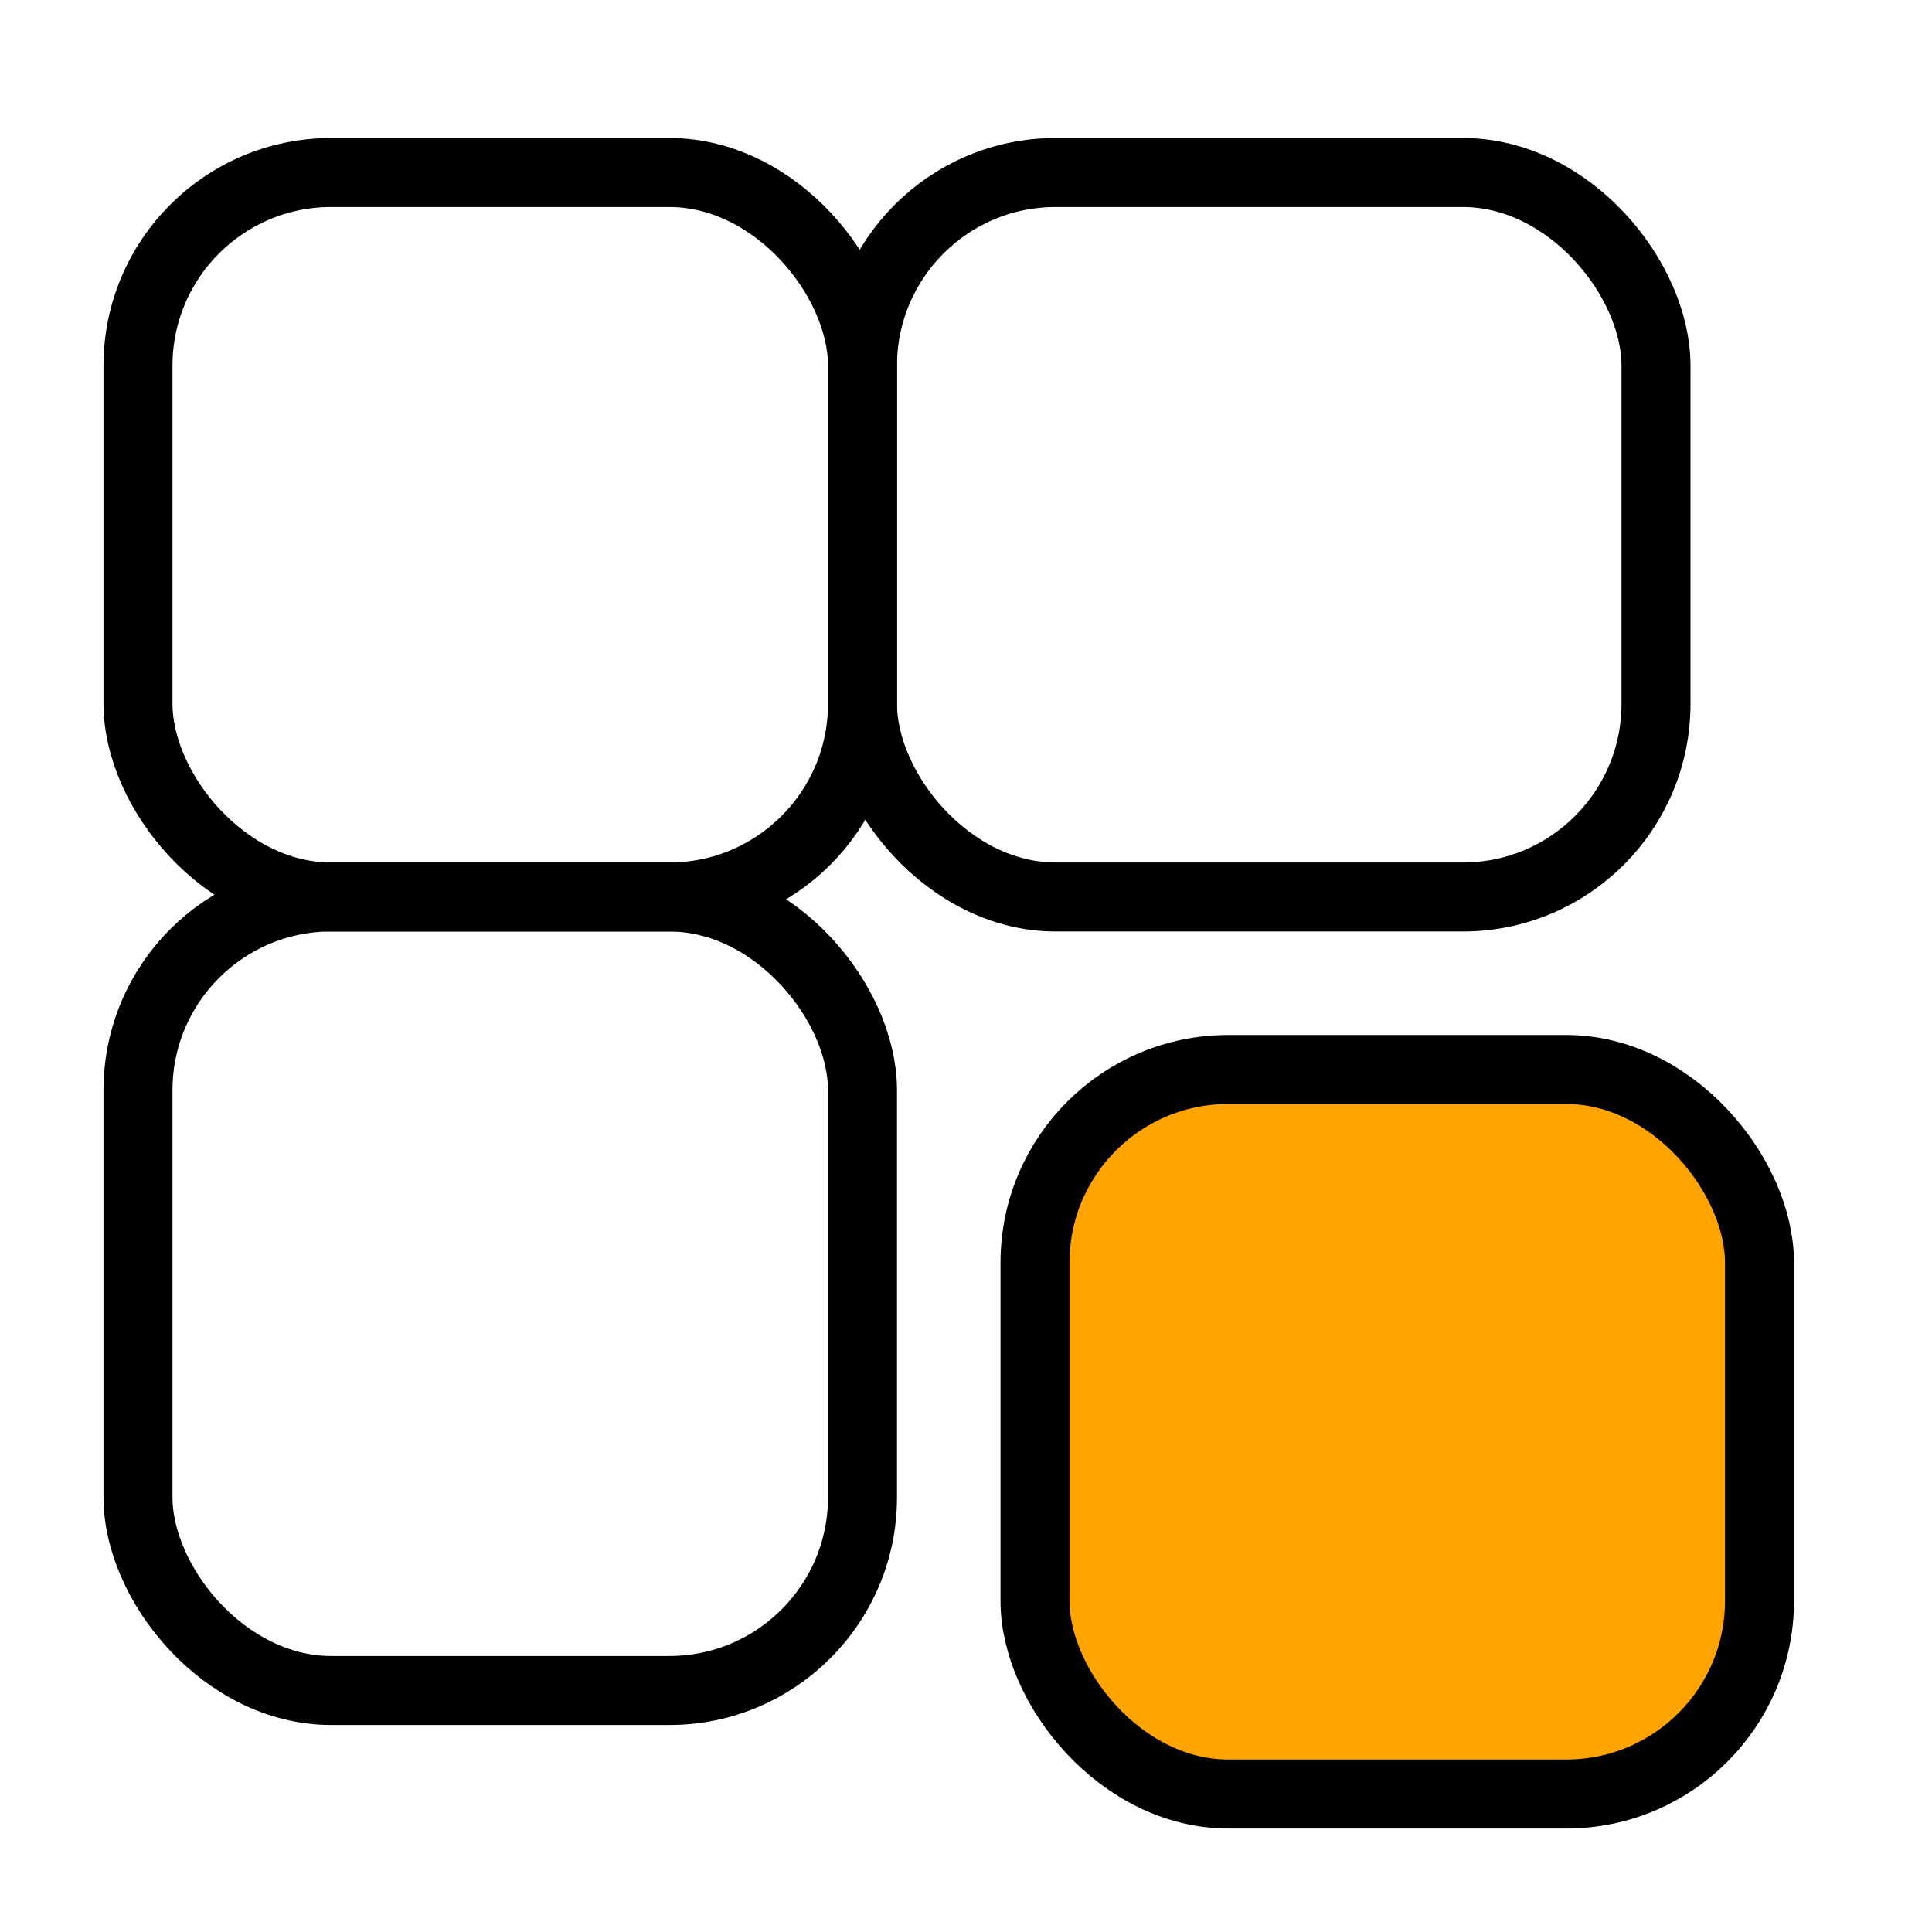
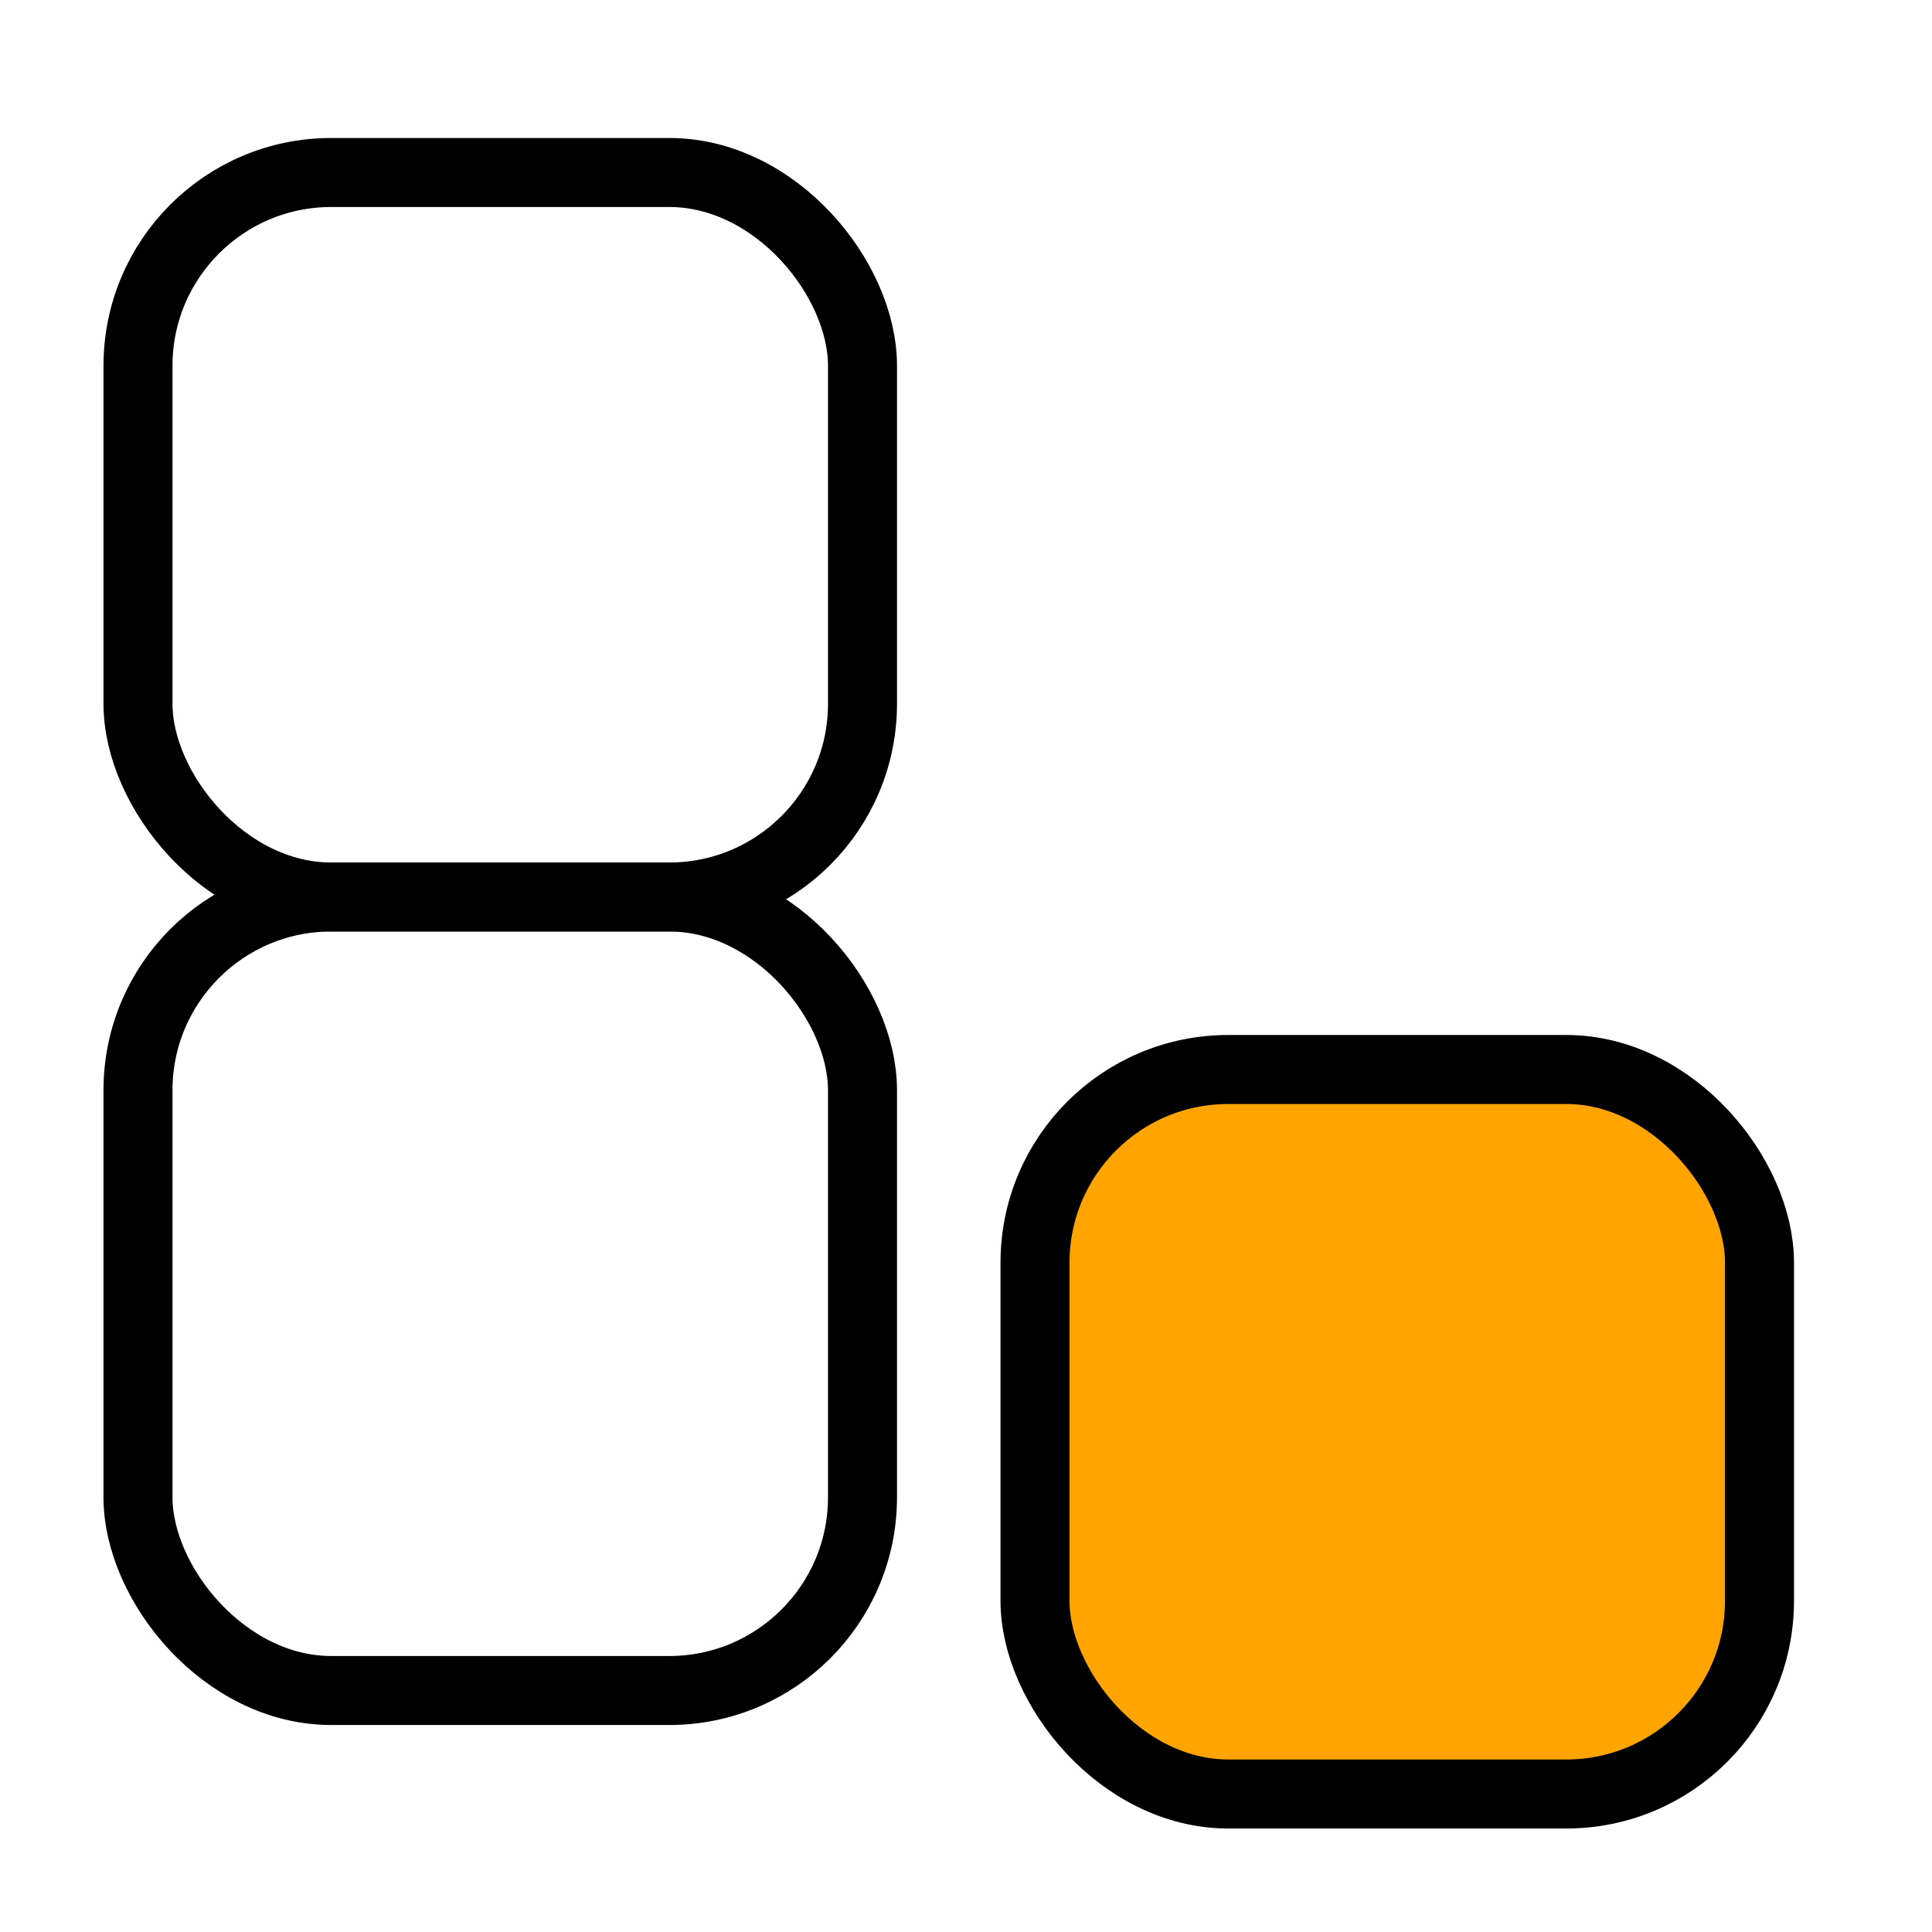
<svg xmlns="http://www.w3.org/2000/svg" width="56" height="56" viewBox="0 0 56 56" fill="none">
-   <rect width="56" height="56" fill="white" />
  <rect x="4" y="5" width="21" height="21" rx="5.6" stroke="black" stroke-width="2" stroke-linejoin="round" />
  <rect x="30" y="31" width="21" height="21" rx="5.6" fill="#FFA400" stroke="black" stroke-width="2" stroke-linejoin="round" />
  <rect x="4" y="26" width="21" height="23" rx="5.6" stroke="black" stroke-width="2" stroke-linejoin="round" />
-   <rect x="25" y="5" width="23" height="21" rx="5.6" stroke="black" stroke-width="2" stroke-linejoin="round" />
</svg>